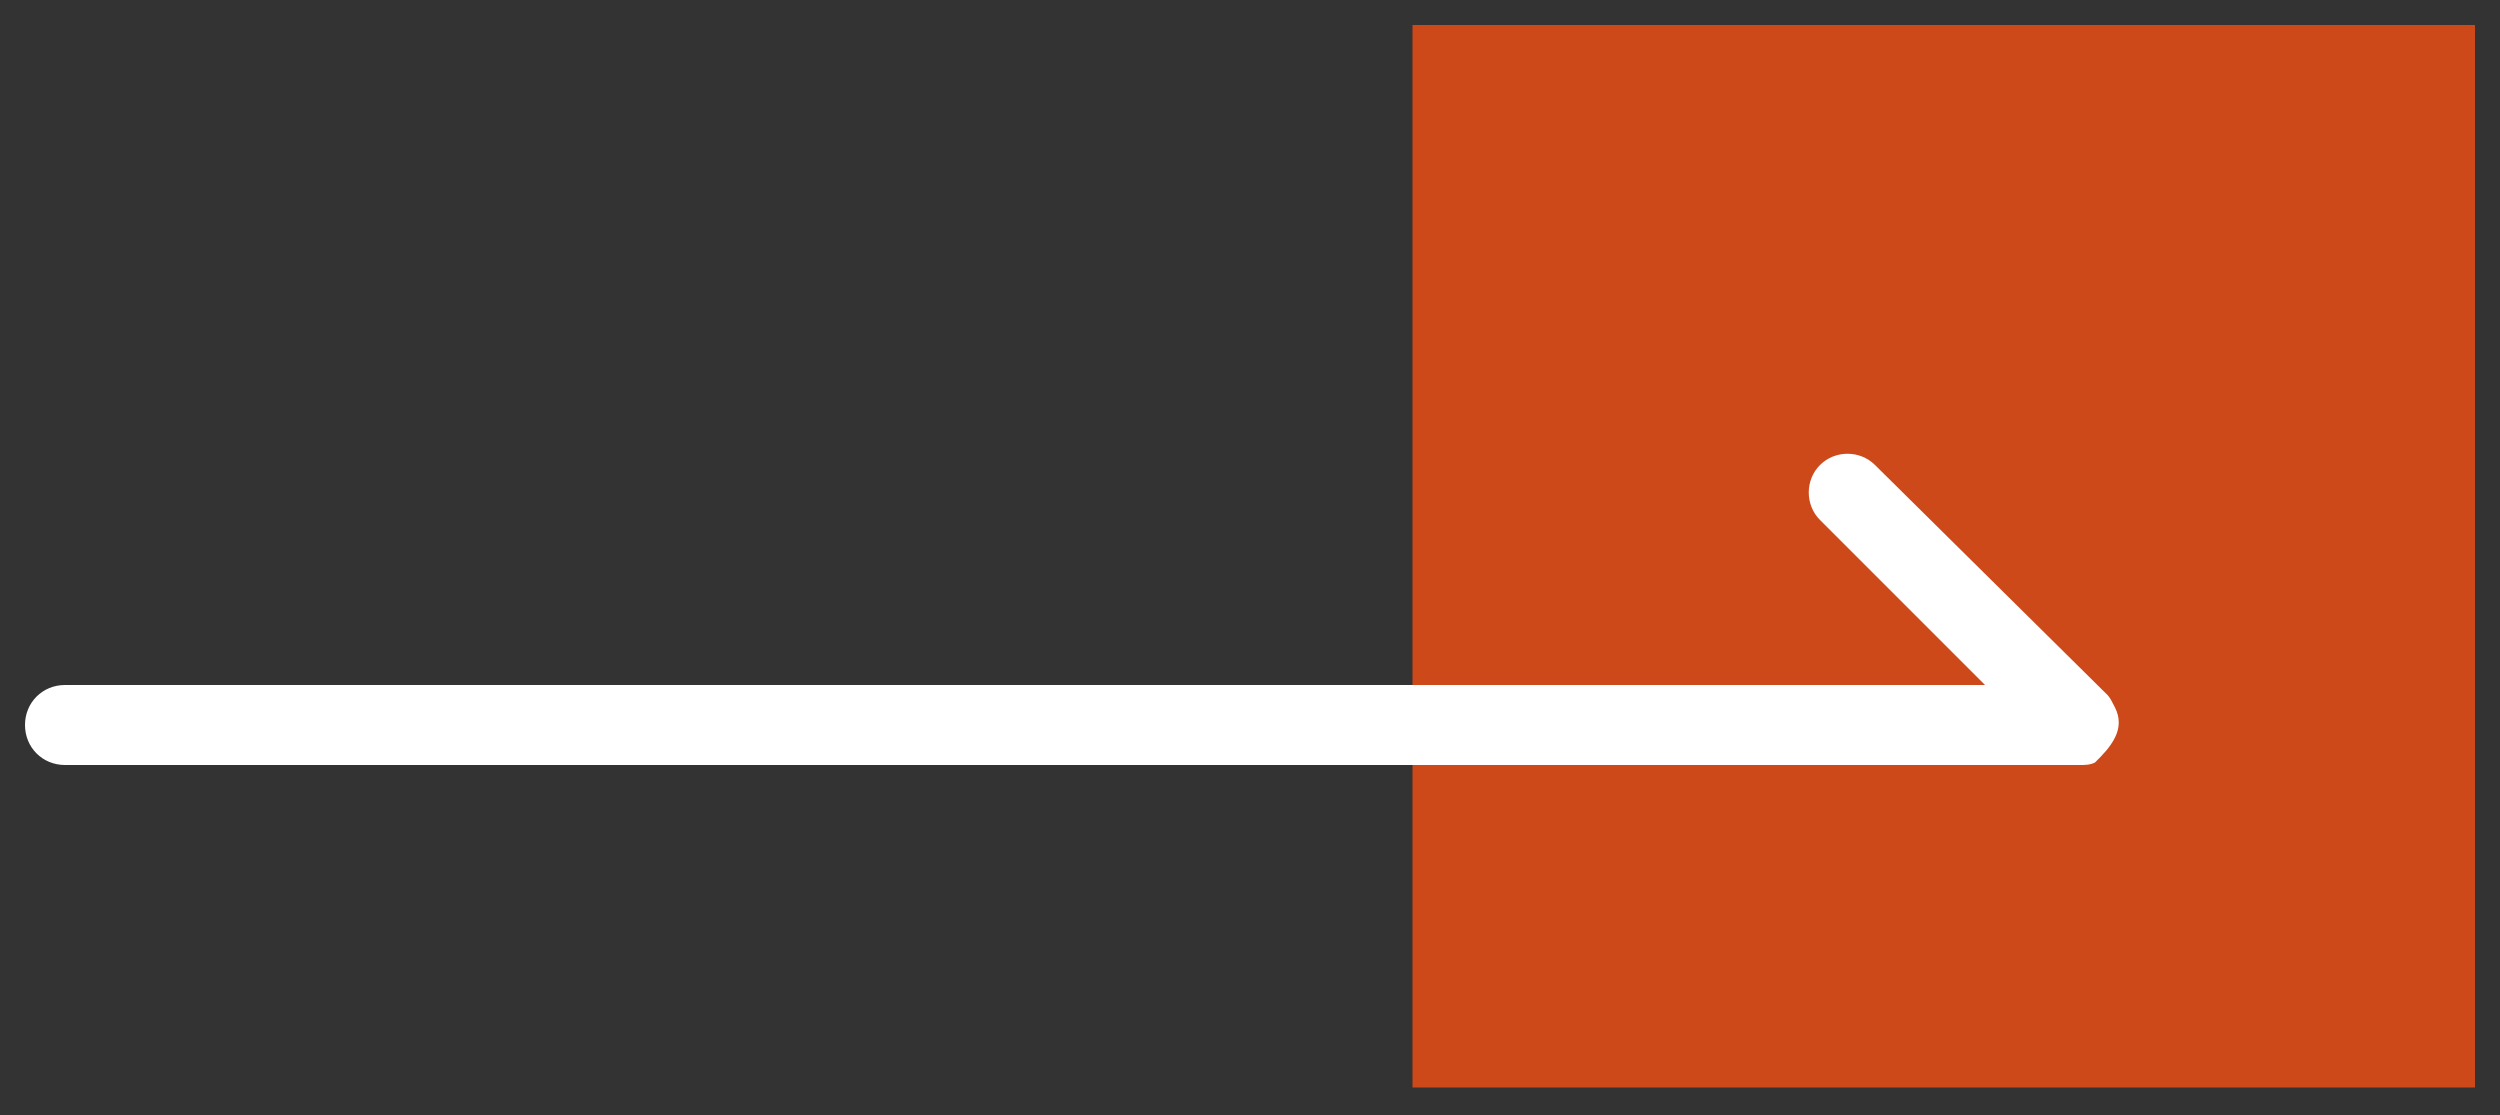
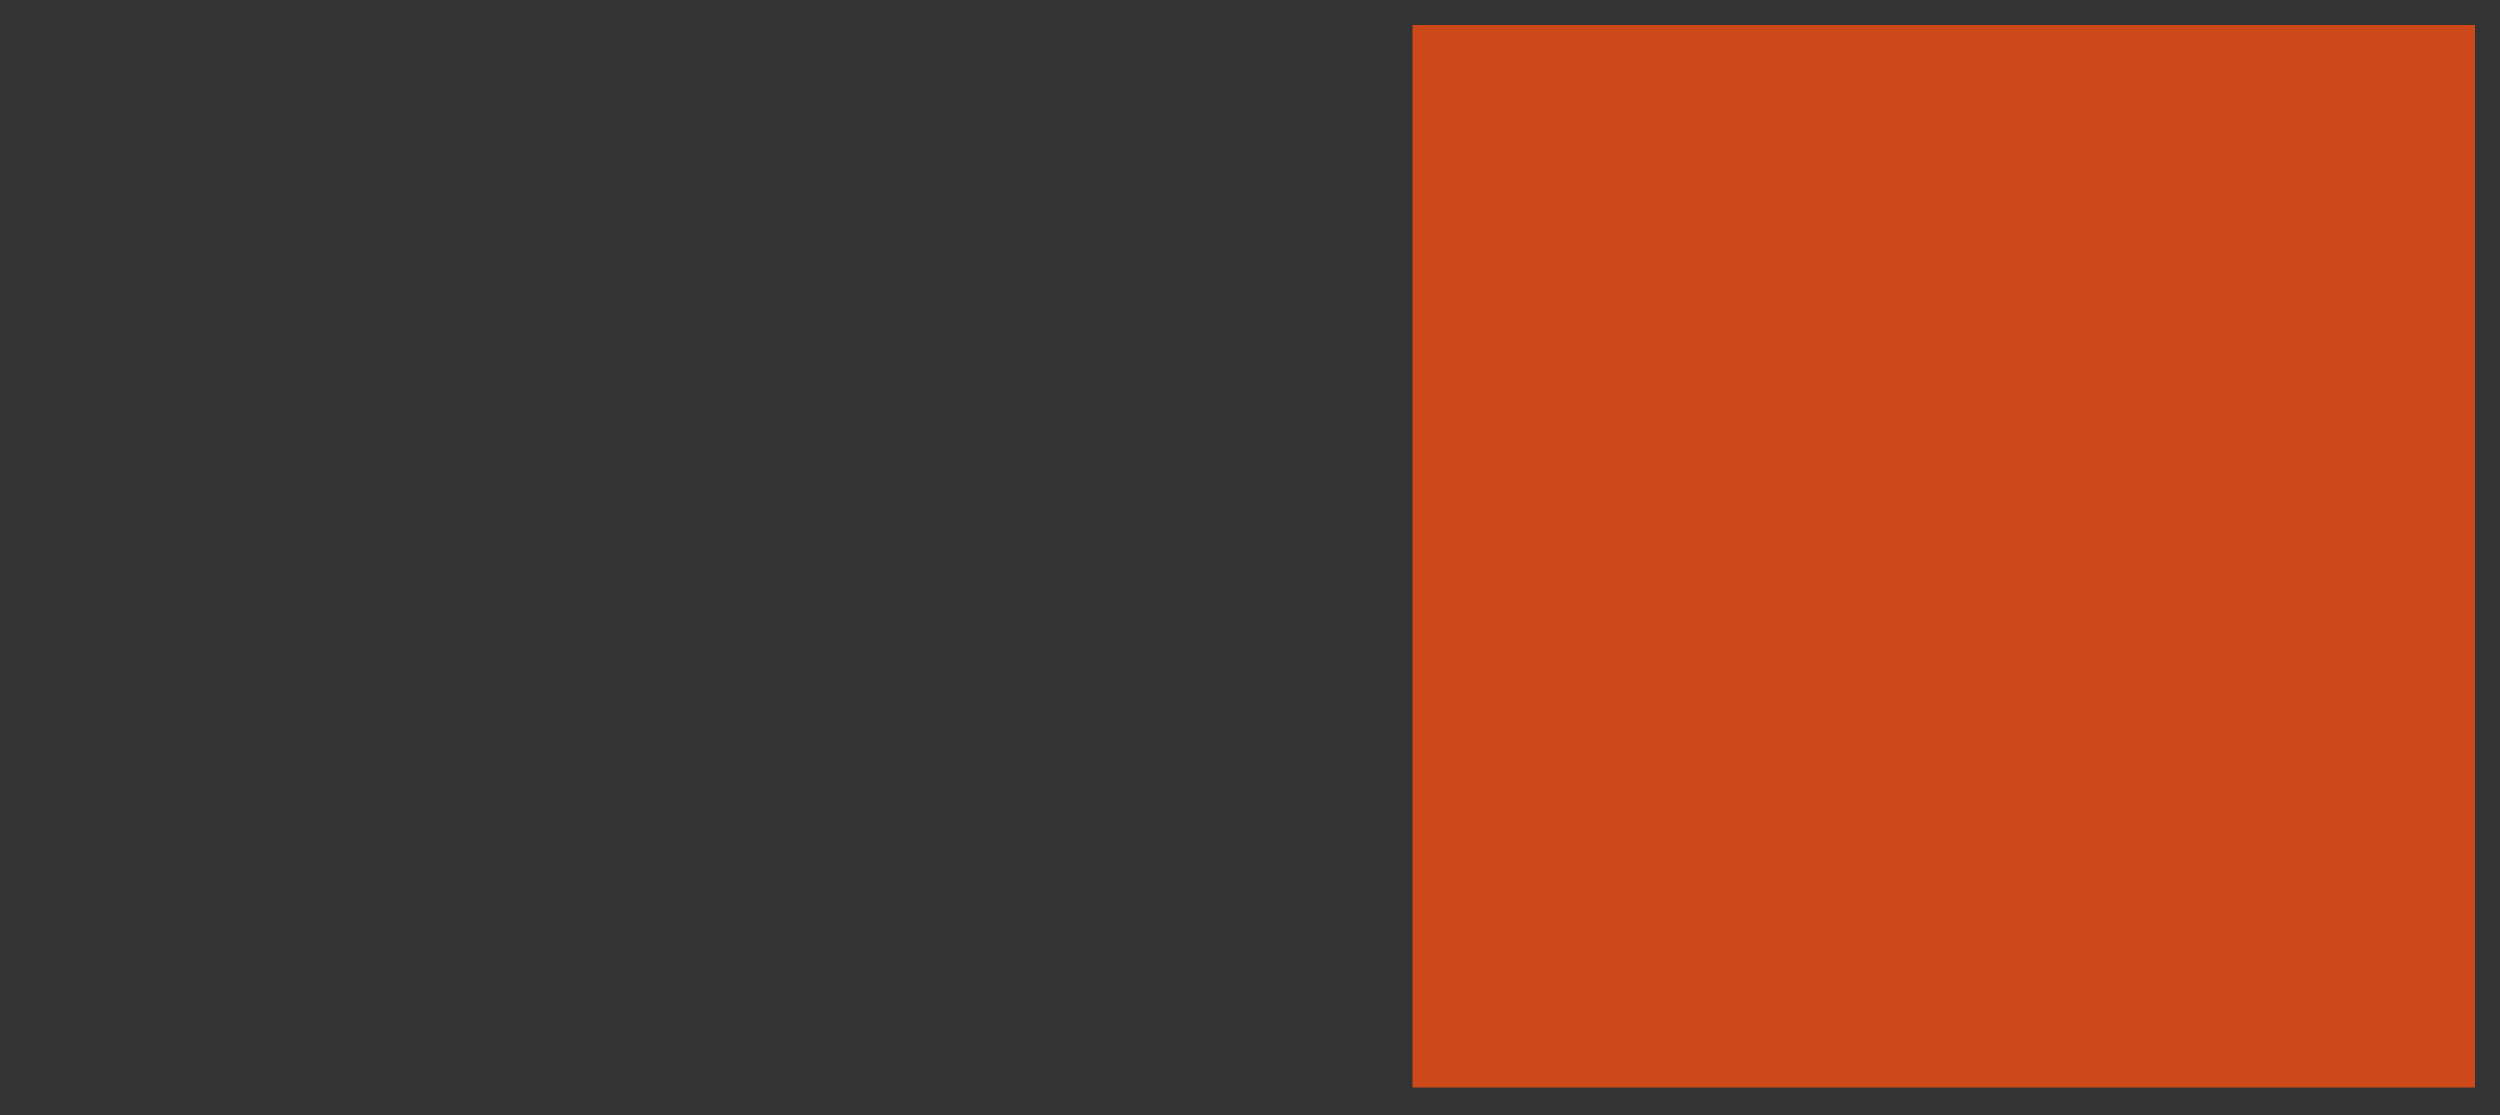
<svg xmlns="http://www.w3.org/2000/svg" version="1.1" id="레이어_1" x="0px" y="0px" viewBox="0 0 100 44.6" style="enable-background:new 0 0 100 44.6;" xml:space="preserve">
  <rect x="0" y="0" width="100" height="44.6" fill="#333333" stroke="none" />
  <style type="text/css">
	.st0{fill:#CD4919;}
	.st1{fill:#FFFFFF;}
</style>
  <g>
    <rect x="56.5" y="1" class="st0" width="42.5" height="42.5" />
  </g>
-   <path class="st1" d="M84.6,29.5c0.2-0.4,0.2-0.8,0-1.2c-0.1-0.2-0.2-0.4-0.3-0.5L75,18.6c-0.6-0.6-1.6-0.6-2.2,0  c-0.6,0.6-0.6,1.6,0,2.2l6.6,6.6H2.6C1.7,27.4,1,28.1,1,29c0,0.9,0.7,1.6,1.6,1.6h80.6c0.2,0,0.4,0,0.6-0.1  C84.1,30.2,84.4,29.9,84.6,29.5z" />
</svg>